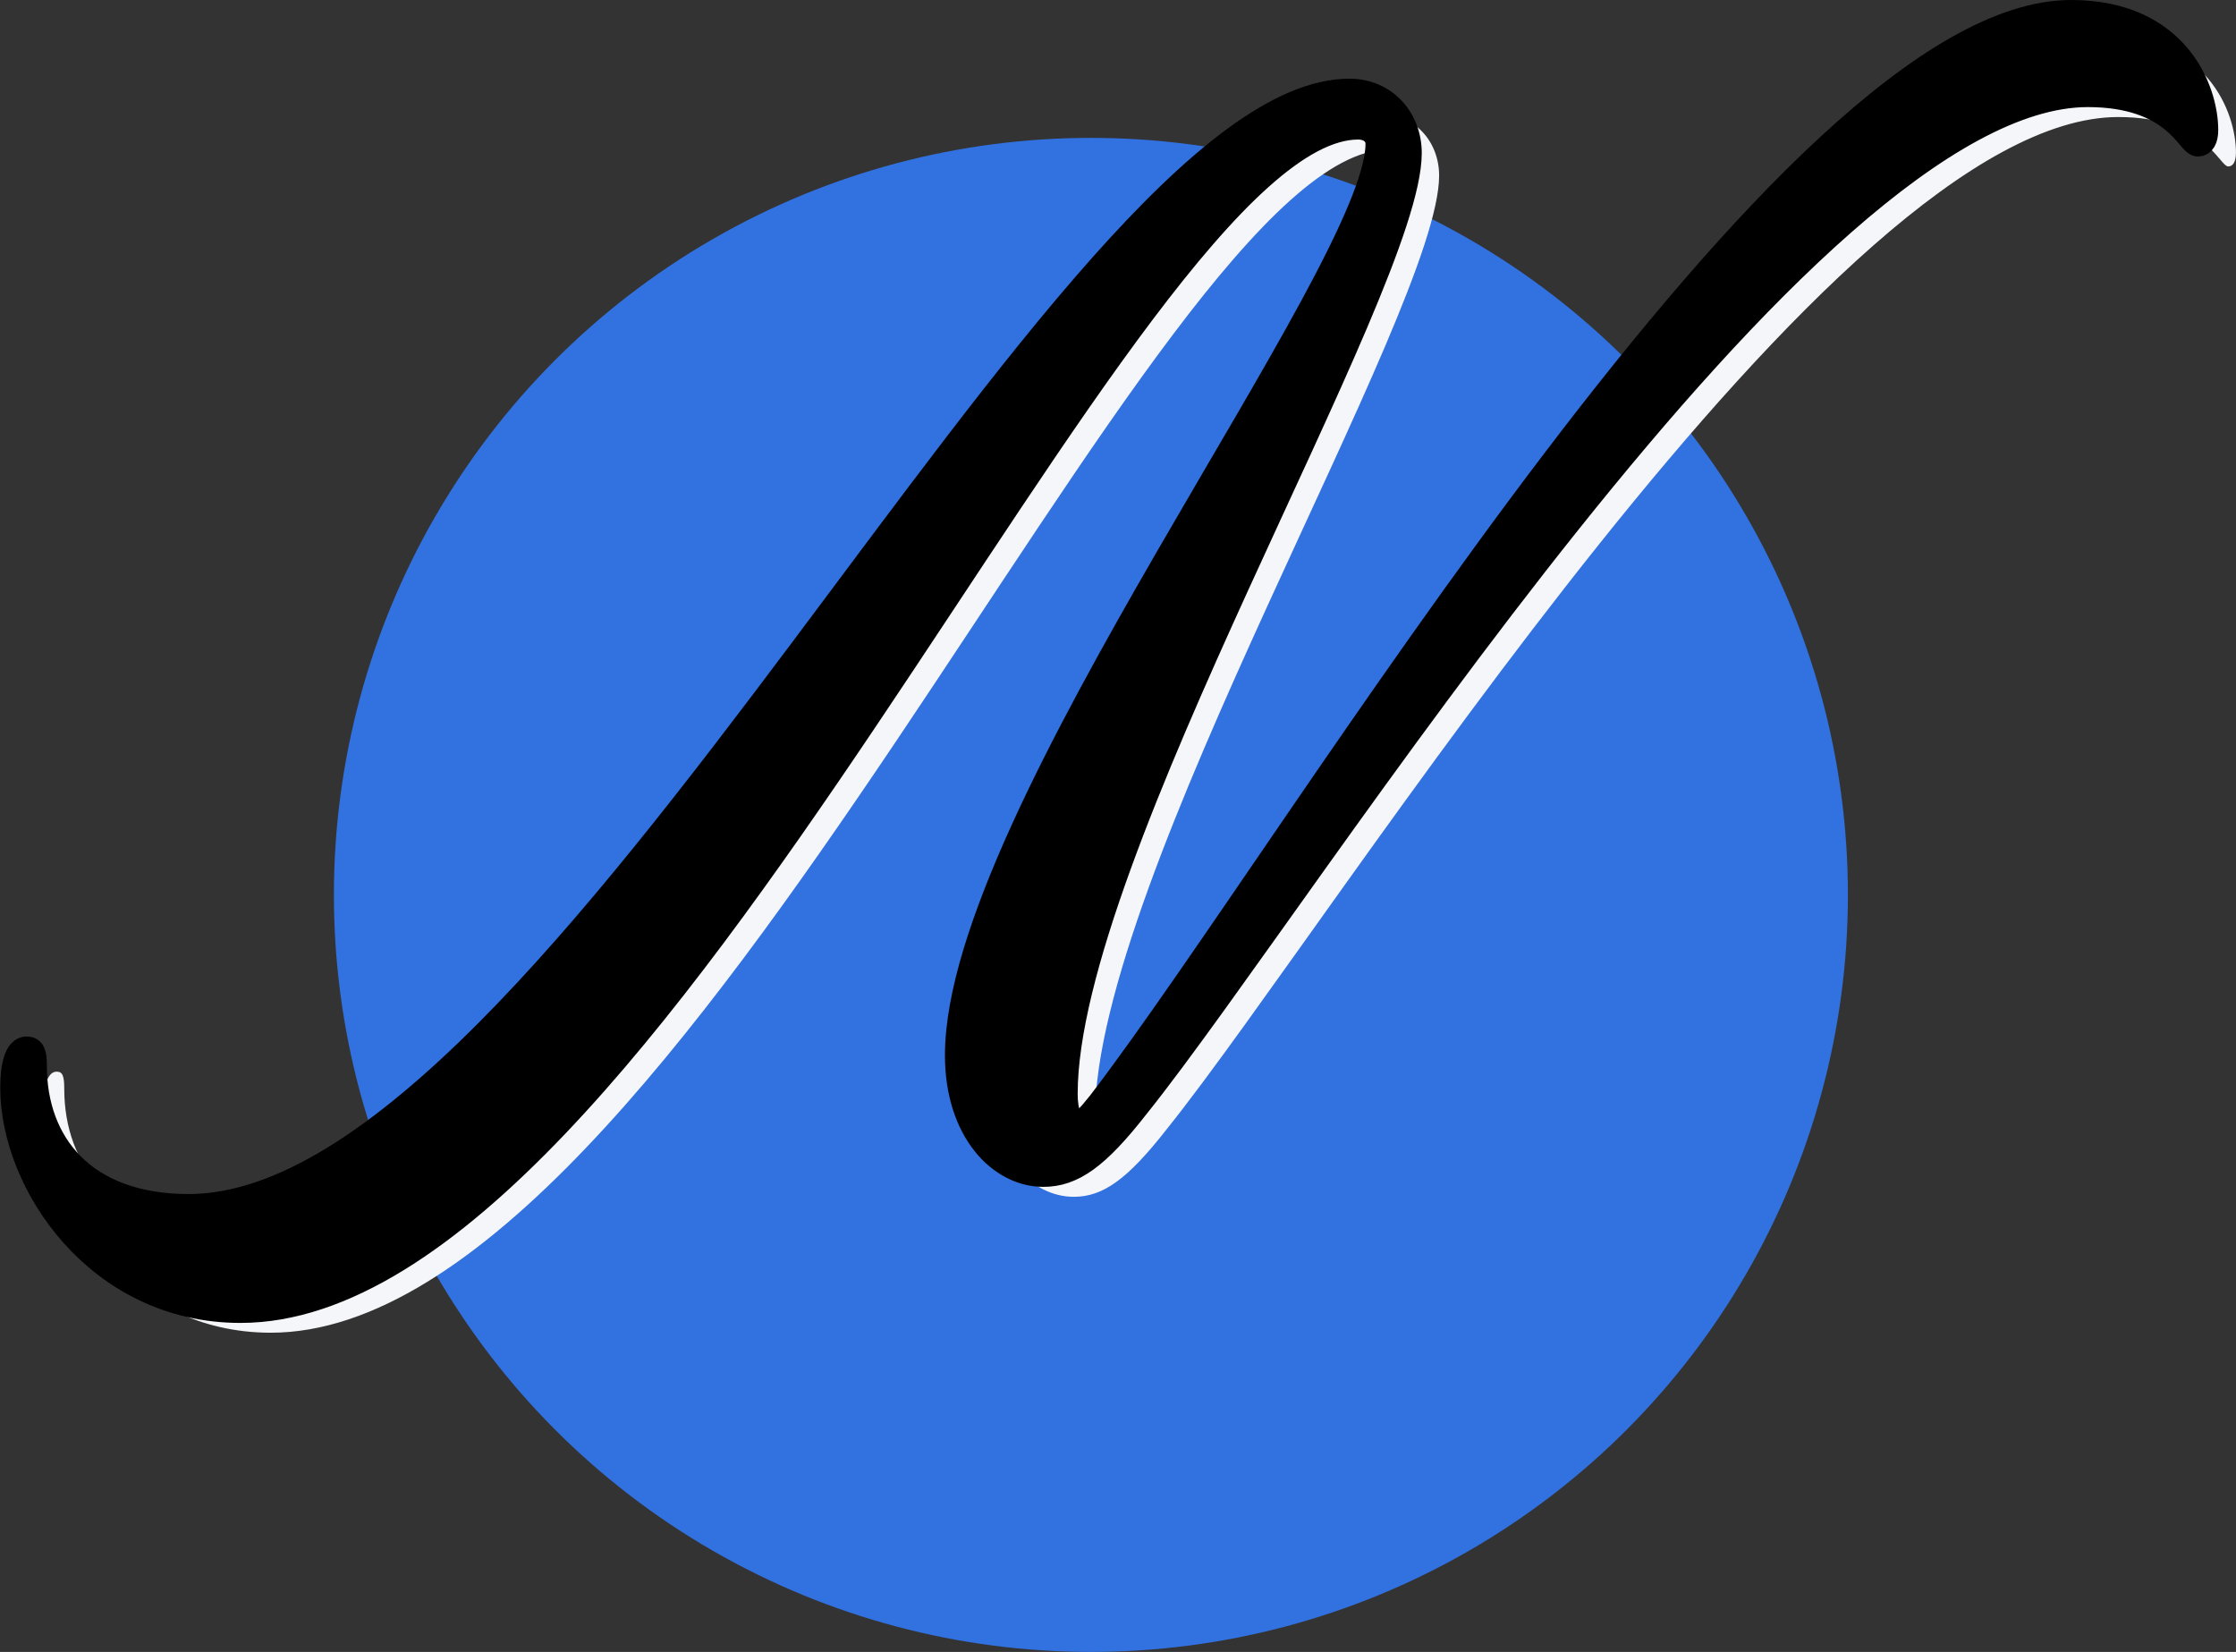
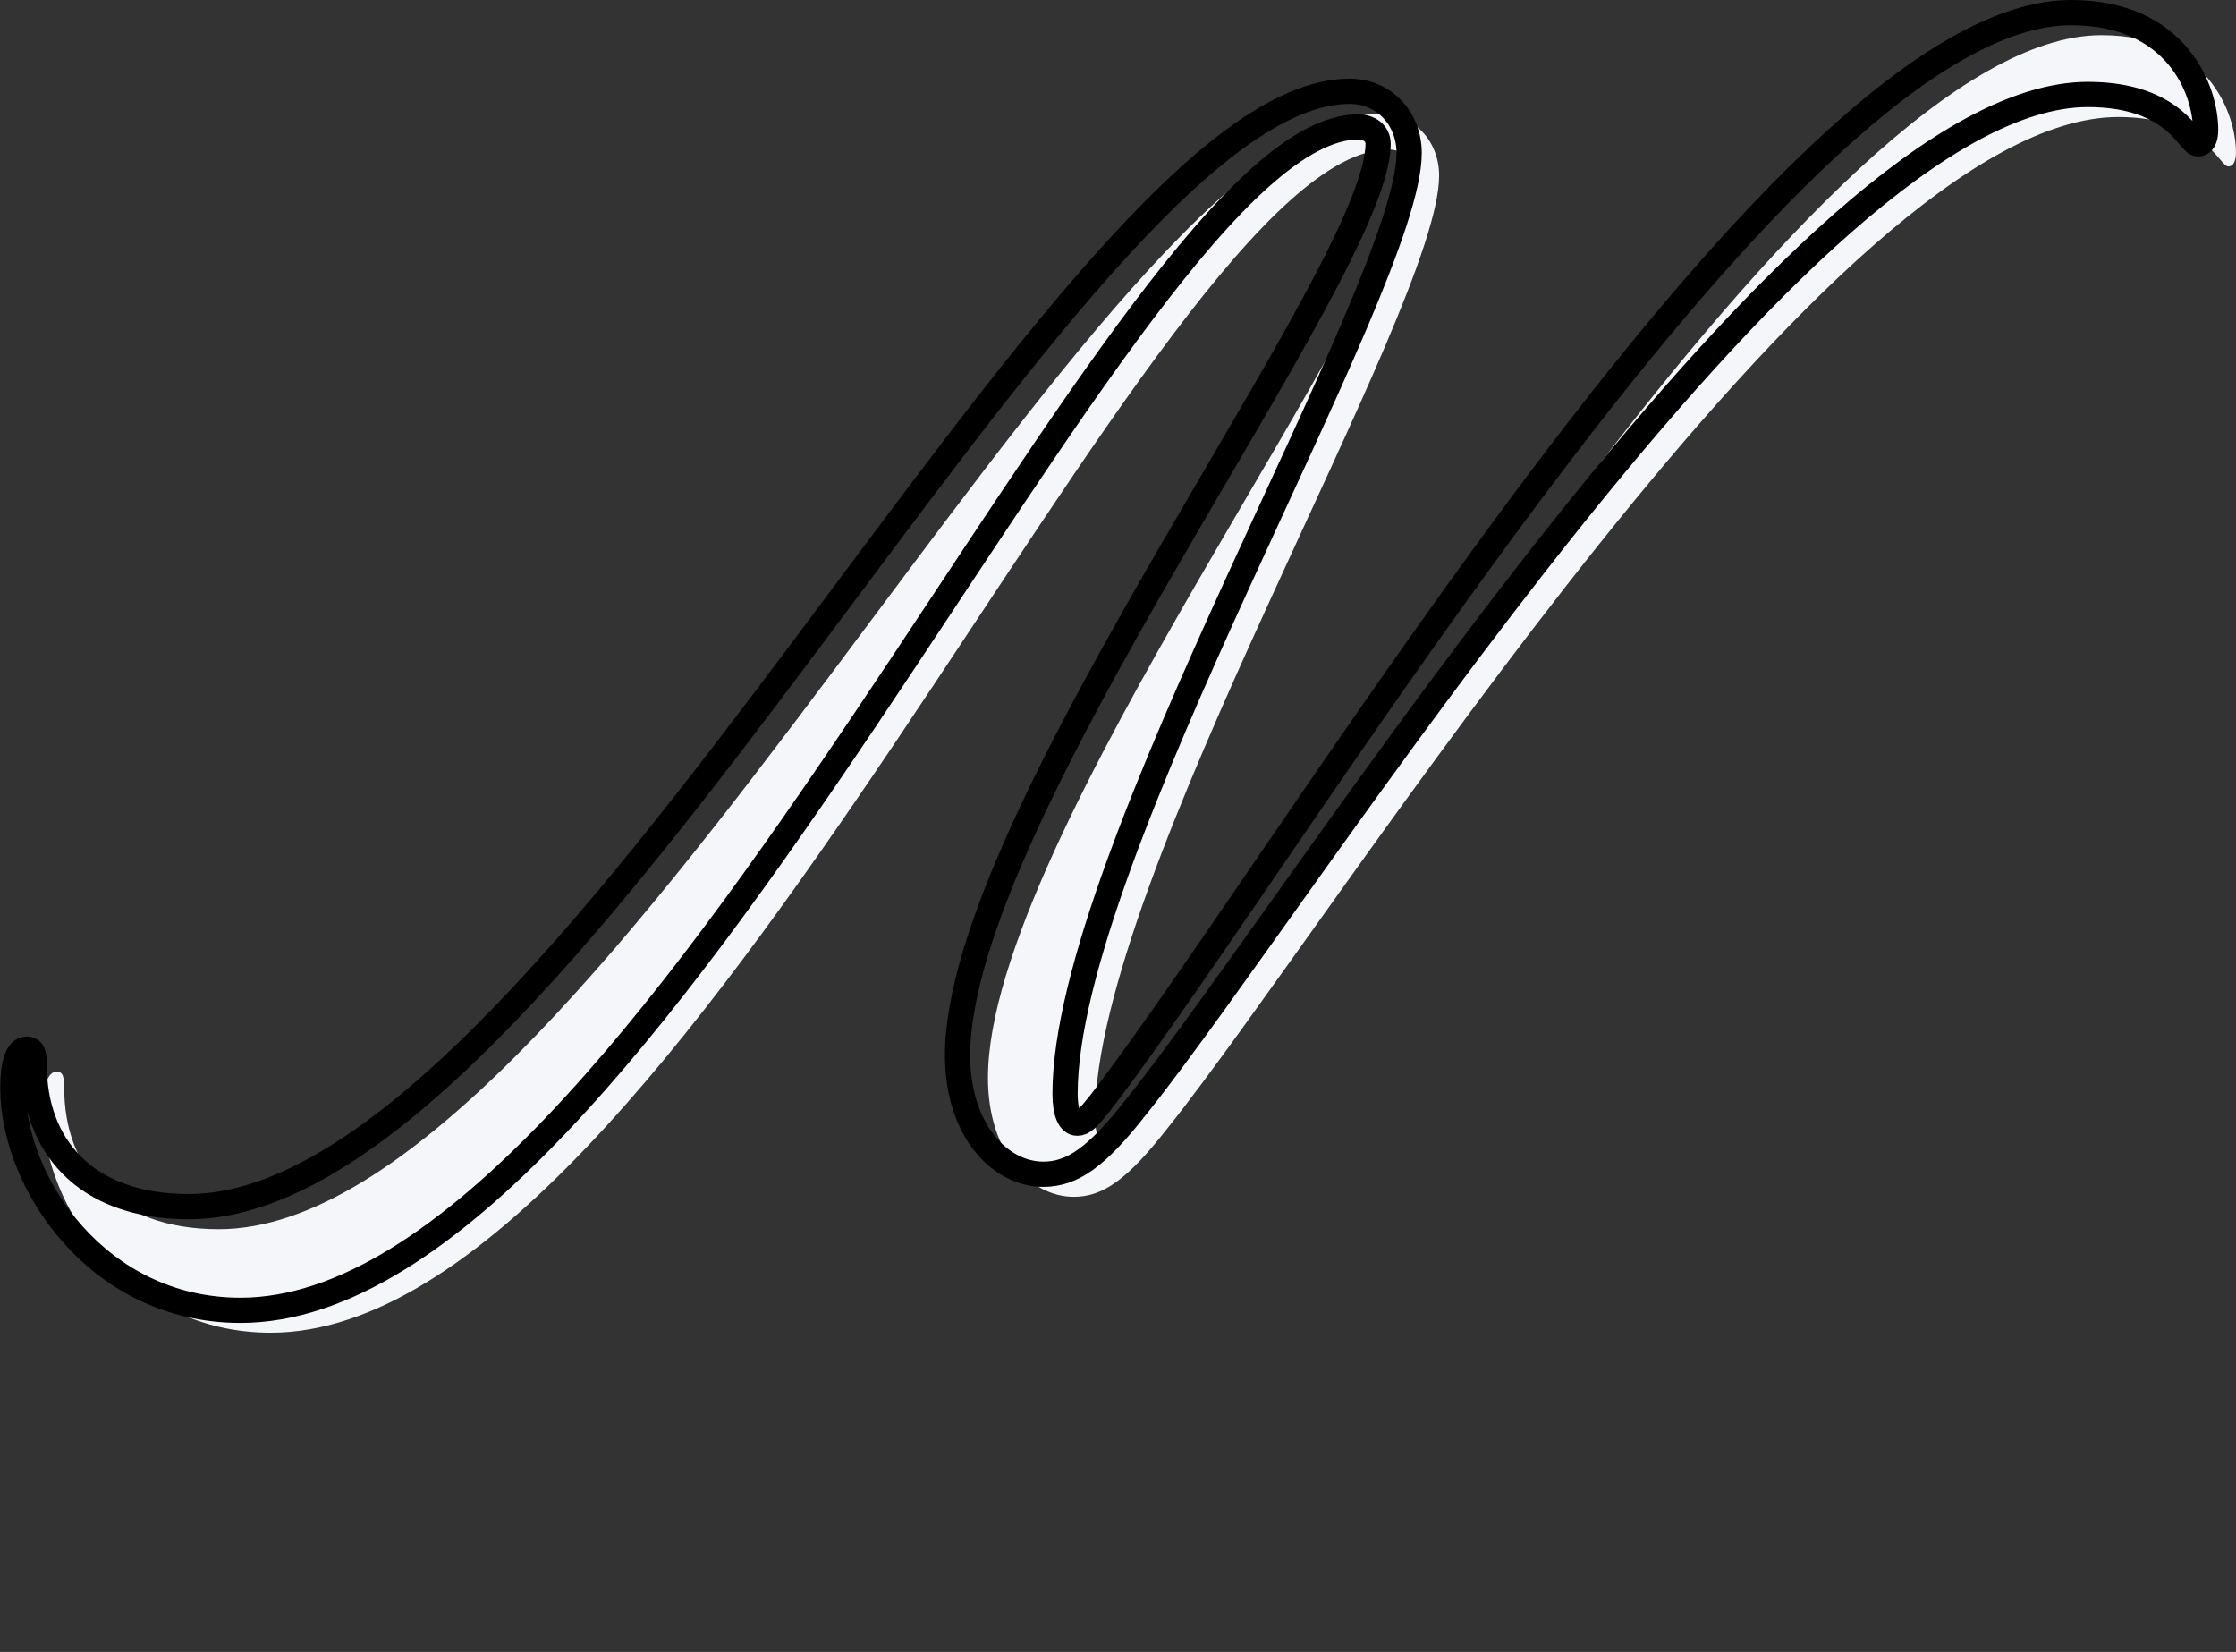
<svg xmlns="http://www.w3.org/2000/svg" id="Layer_1" data-name="Layer 1" viewBox="0 0 443.06 327.32">
  <rect x="0" y="0" width="443.06" height="327.32" fill="#333333" stroke="none" />
  <defs>
    <style>.cls-1{fill:#3171e0;}.cls-2{isolation:isolate;}.cls-3{fill:#f5f6f9;}.cls-4{fill:none;stroke:#000;stroke-miterlimit:10;stroke-width:5px;}</style>
  </defs>
  <g id="Layer_2" data-name="Layer 2">
    <g id="Layer_5" data-name="Layer 5">
-       <circle class="cls-1" cx="216.16" cy="177.32" r="150" />
      <g id="N_shadow" data-name="N shadow" class="cls-2">
        <path class="cls-3" d="M226.42,256.43C266.12,204.7,363.08,40.34,418.84,40.34c20.91,0,26.66,15.3,26.66,23.26,0,1.84-.6,2.75-1.51,2.75-1.82,0-4.54-9.79-21.82-9.79-56.36,0-154.84,158.55-188.48,200.48-7.88,10.1-12.73,13.47-18.48,13.47-8.49,0-17-8.57-17-23.57,0-47.44,83.33-155.18,83.33-180.59,0-2.14-1.82-3.36-3.94-3.36-46.36,0-140,234.45-221.51,234.45-28.18,0-45.15-25.1-45.15-44.07,0-4.6.91-7.66,2.73-7.66,1.21,0,1.51.92,1.51,3.37,0,15.3,9.7,27.85,30.61,27.85,73.33,0,174.54-221,230-221,7,0,11.82,5.51,11.82,12.24,0,26.63-68.18,139-68.18,186.4,0,3.67.91,5.82,2.42,5.82C223.09,260.41,224,259.49,226.42,256.43Z" transform="translate(-2.45 -33.37)" />
      </g>
      <g class="cls-2">
-         <path d="M220.4,252C260.09,200.23,357.06,35.87,412.82,35.87c20.91,0,26.67,15.3,26.67,23.26,0,1.84-.61,2.75-1.52,2.75-1.82,0-4.55-9.79-21.82-9.79-56.36,0-154.84,158.55-188.48,200.48-7.88,10.1-12.73,13.47-18.48,13.47-8.49,0-17-8.57-17-23.57,0-47.44,83.33-155.18,83.33-180.59,0-2.14-1.82-3.36-3.94-3.36C225.25,58.52,131.61,293,50.1,293,21.92,293,5,267.87,5,248.9c0-4.6.91-7.66,2.73-7.66,1.21,0,1.51.92,1.51,3.37,0,15.31,9.7,27.85,30.61,27.85,73.33,0,174.54-221,230-221,7,0,11.82,5.51,11.82,12.24,0,26.63-68.18,139-68.18,186.4,0,3.67.91,5.82,2.42,5.82C217.07,255.94,218,255,220.4,252Z" transform="translate(-2.45 -33.37)" />
-       </g>
+         </g>
      <g class="cls-2">
        <path class="cls-4" d="M220.4,252C260.09,200.23,357.06,35.87,412.82,35.87c20.91,0,26.67,15.3,26.67,23.26,0,1.84-.61,2.75-1.52,2.75-1.82,0-4.55-9.79-21.82-9.79-56.36,0-154.84,158.55-188.48,200.48-7.88,10.1-12.73,13.47-18.48,13.47-8.49,0-17-8.57-17-23.57,0-47.44,83.33-155.18,83.33-180.59,0-2.14-1.82-3.36-3.94-3.36C225.25,58.52,131.61,293,50.1,293,21.92,293,5,267.87,5,248.9c0-4.6.91-7.66,2.73-7.66,1.21,0,1.51.92,1.51,3.37,0,15.31,9.7,27.85,30.61,27.85,73.33,0,174.54-221,230-221,7,0,11.82,5.51,11.82,12.24,0,26.63-68.18,139-68.18,186.4,0,3.67.91,5.82,2.42,5.82C217.07,255.94,218,255,220.4,252Z" transform="translate(-2.45 -33.37)" />
      </g>
    </g>
  </g>
</svg>